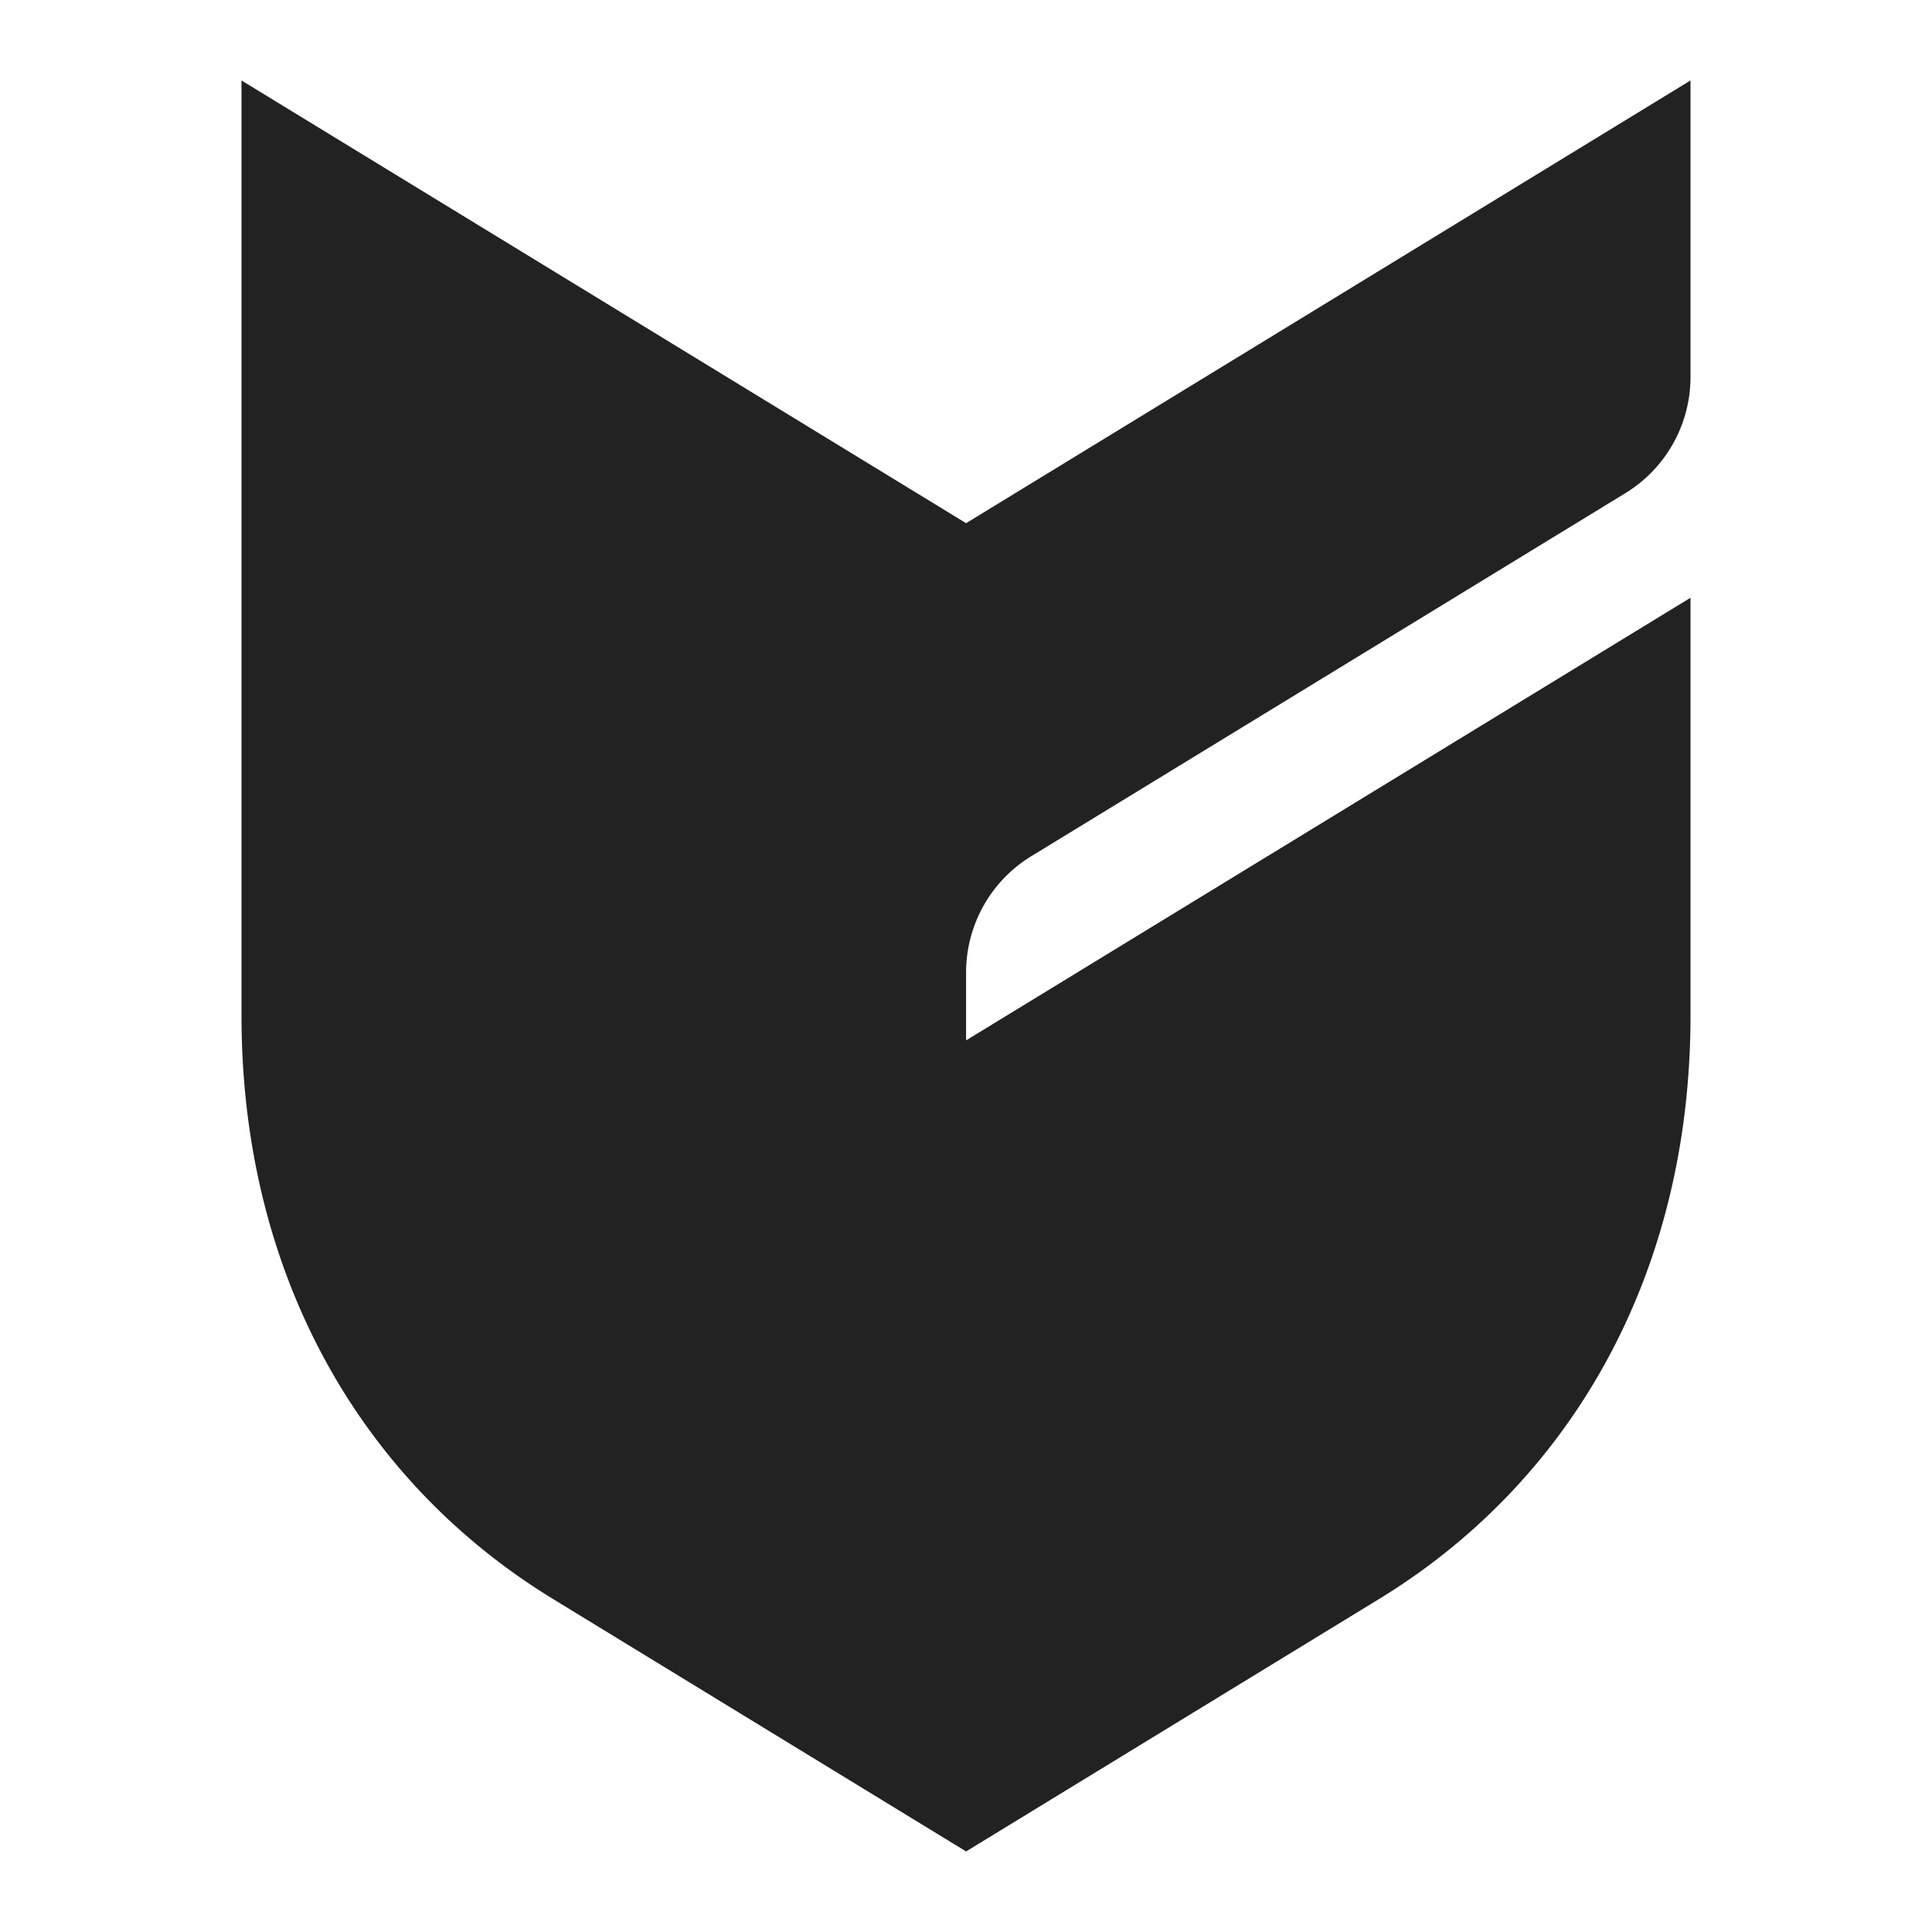
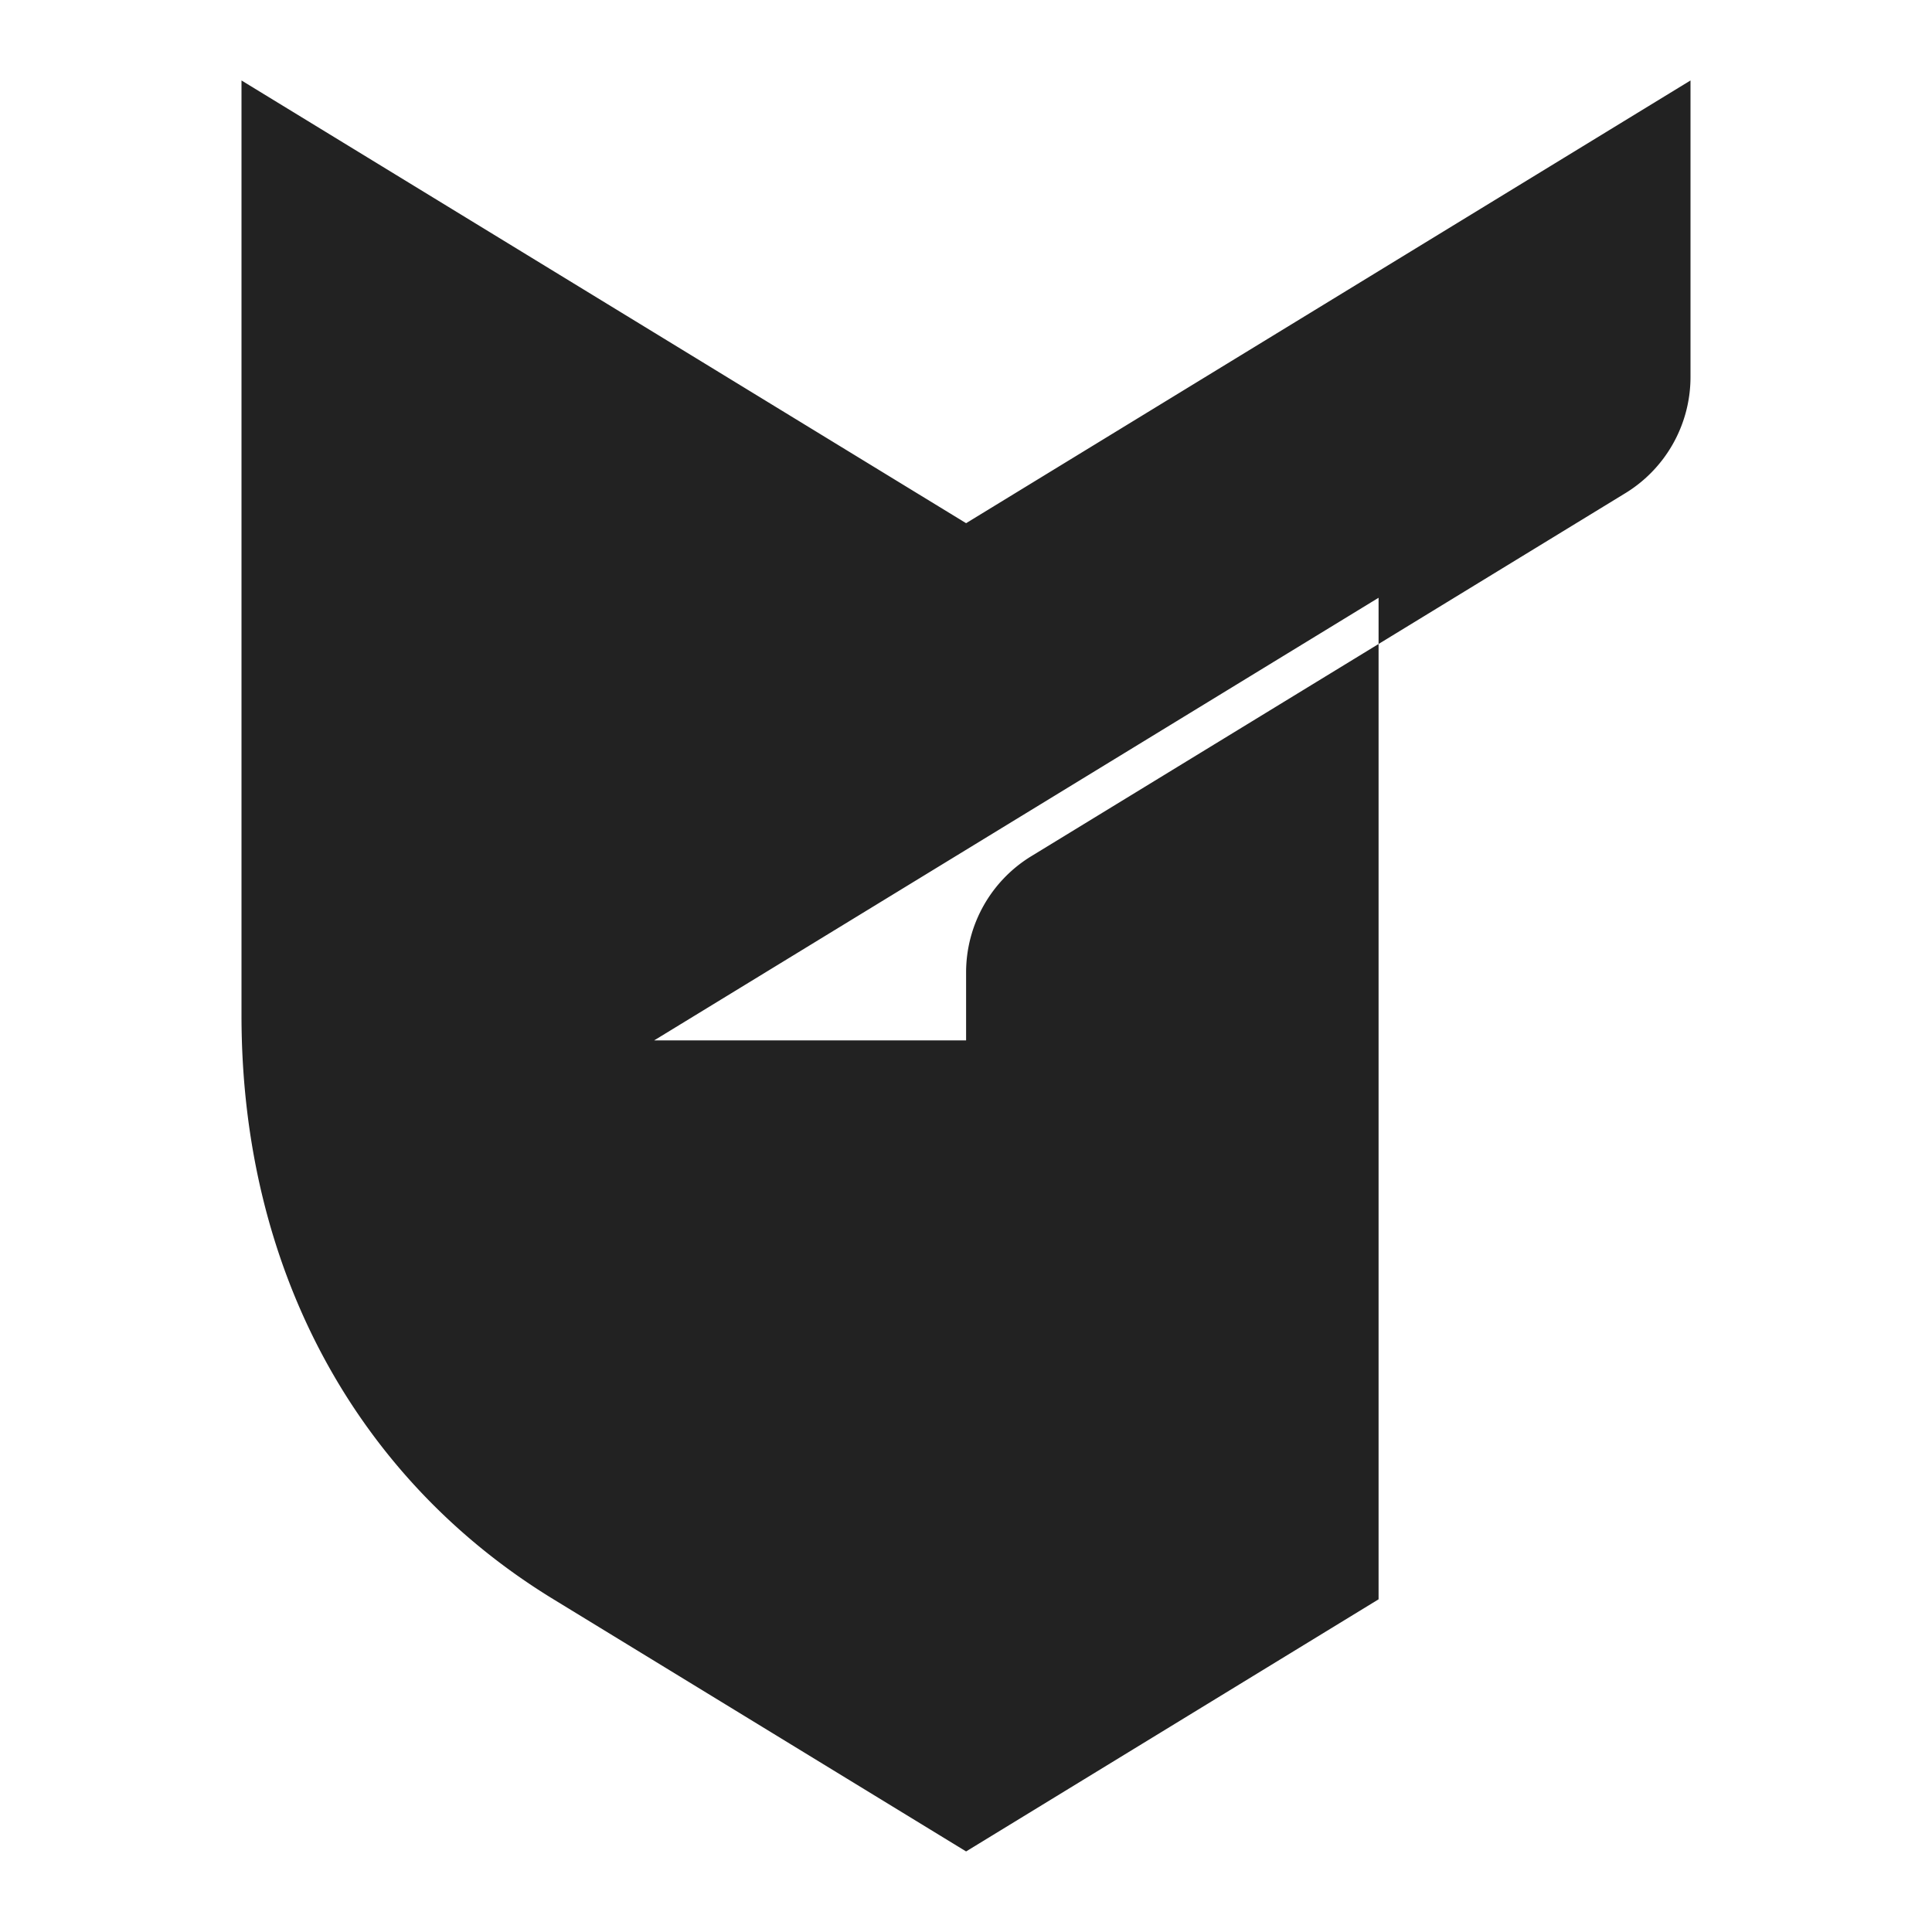
<svg xmlns="http://www.w3.org/2000/svg" viewBox="0 0 20 20">
-   <path fill="#222" fill-rule="evenodd" d="M10.001 10.77v-.709a1.41 1.41 0 0 1 .687-1.205l6.125-3.743a1.41 1.41 0 0 0 .687-1.205V.833l-7.499 4.583L2.5.833v9.68c0 2.663 1.223 4.818 3.23 6.043l4.271 2.61 4.27-2.61c2.007-1.225 3.229-3.38 3.229-6.042V6.188l-7.499 4.582" />
+   <path fill="#222" fill-rule="evenodd" d="M10.001 10.77v-.709a1.41 1.41 0 0 1 .687-1.205l6.125-3.743a1.41 1.41 0 0 0 .687-1.205V.833l-7.499 4.583L2.5.833v9.68c0 2.663 1.223 4.818 3.23 6.043l4.271 2.61 4.27-2.61V6.188l-7.499 4.582" />
</svg>